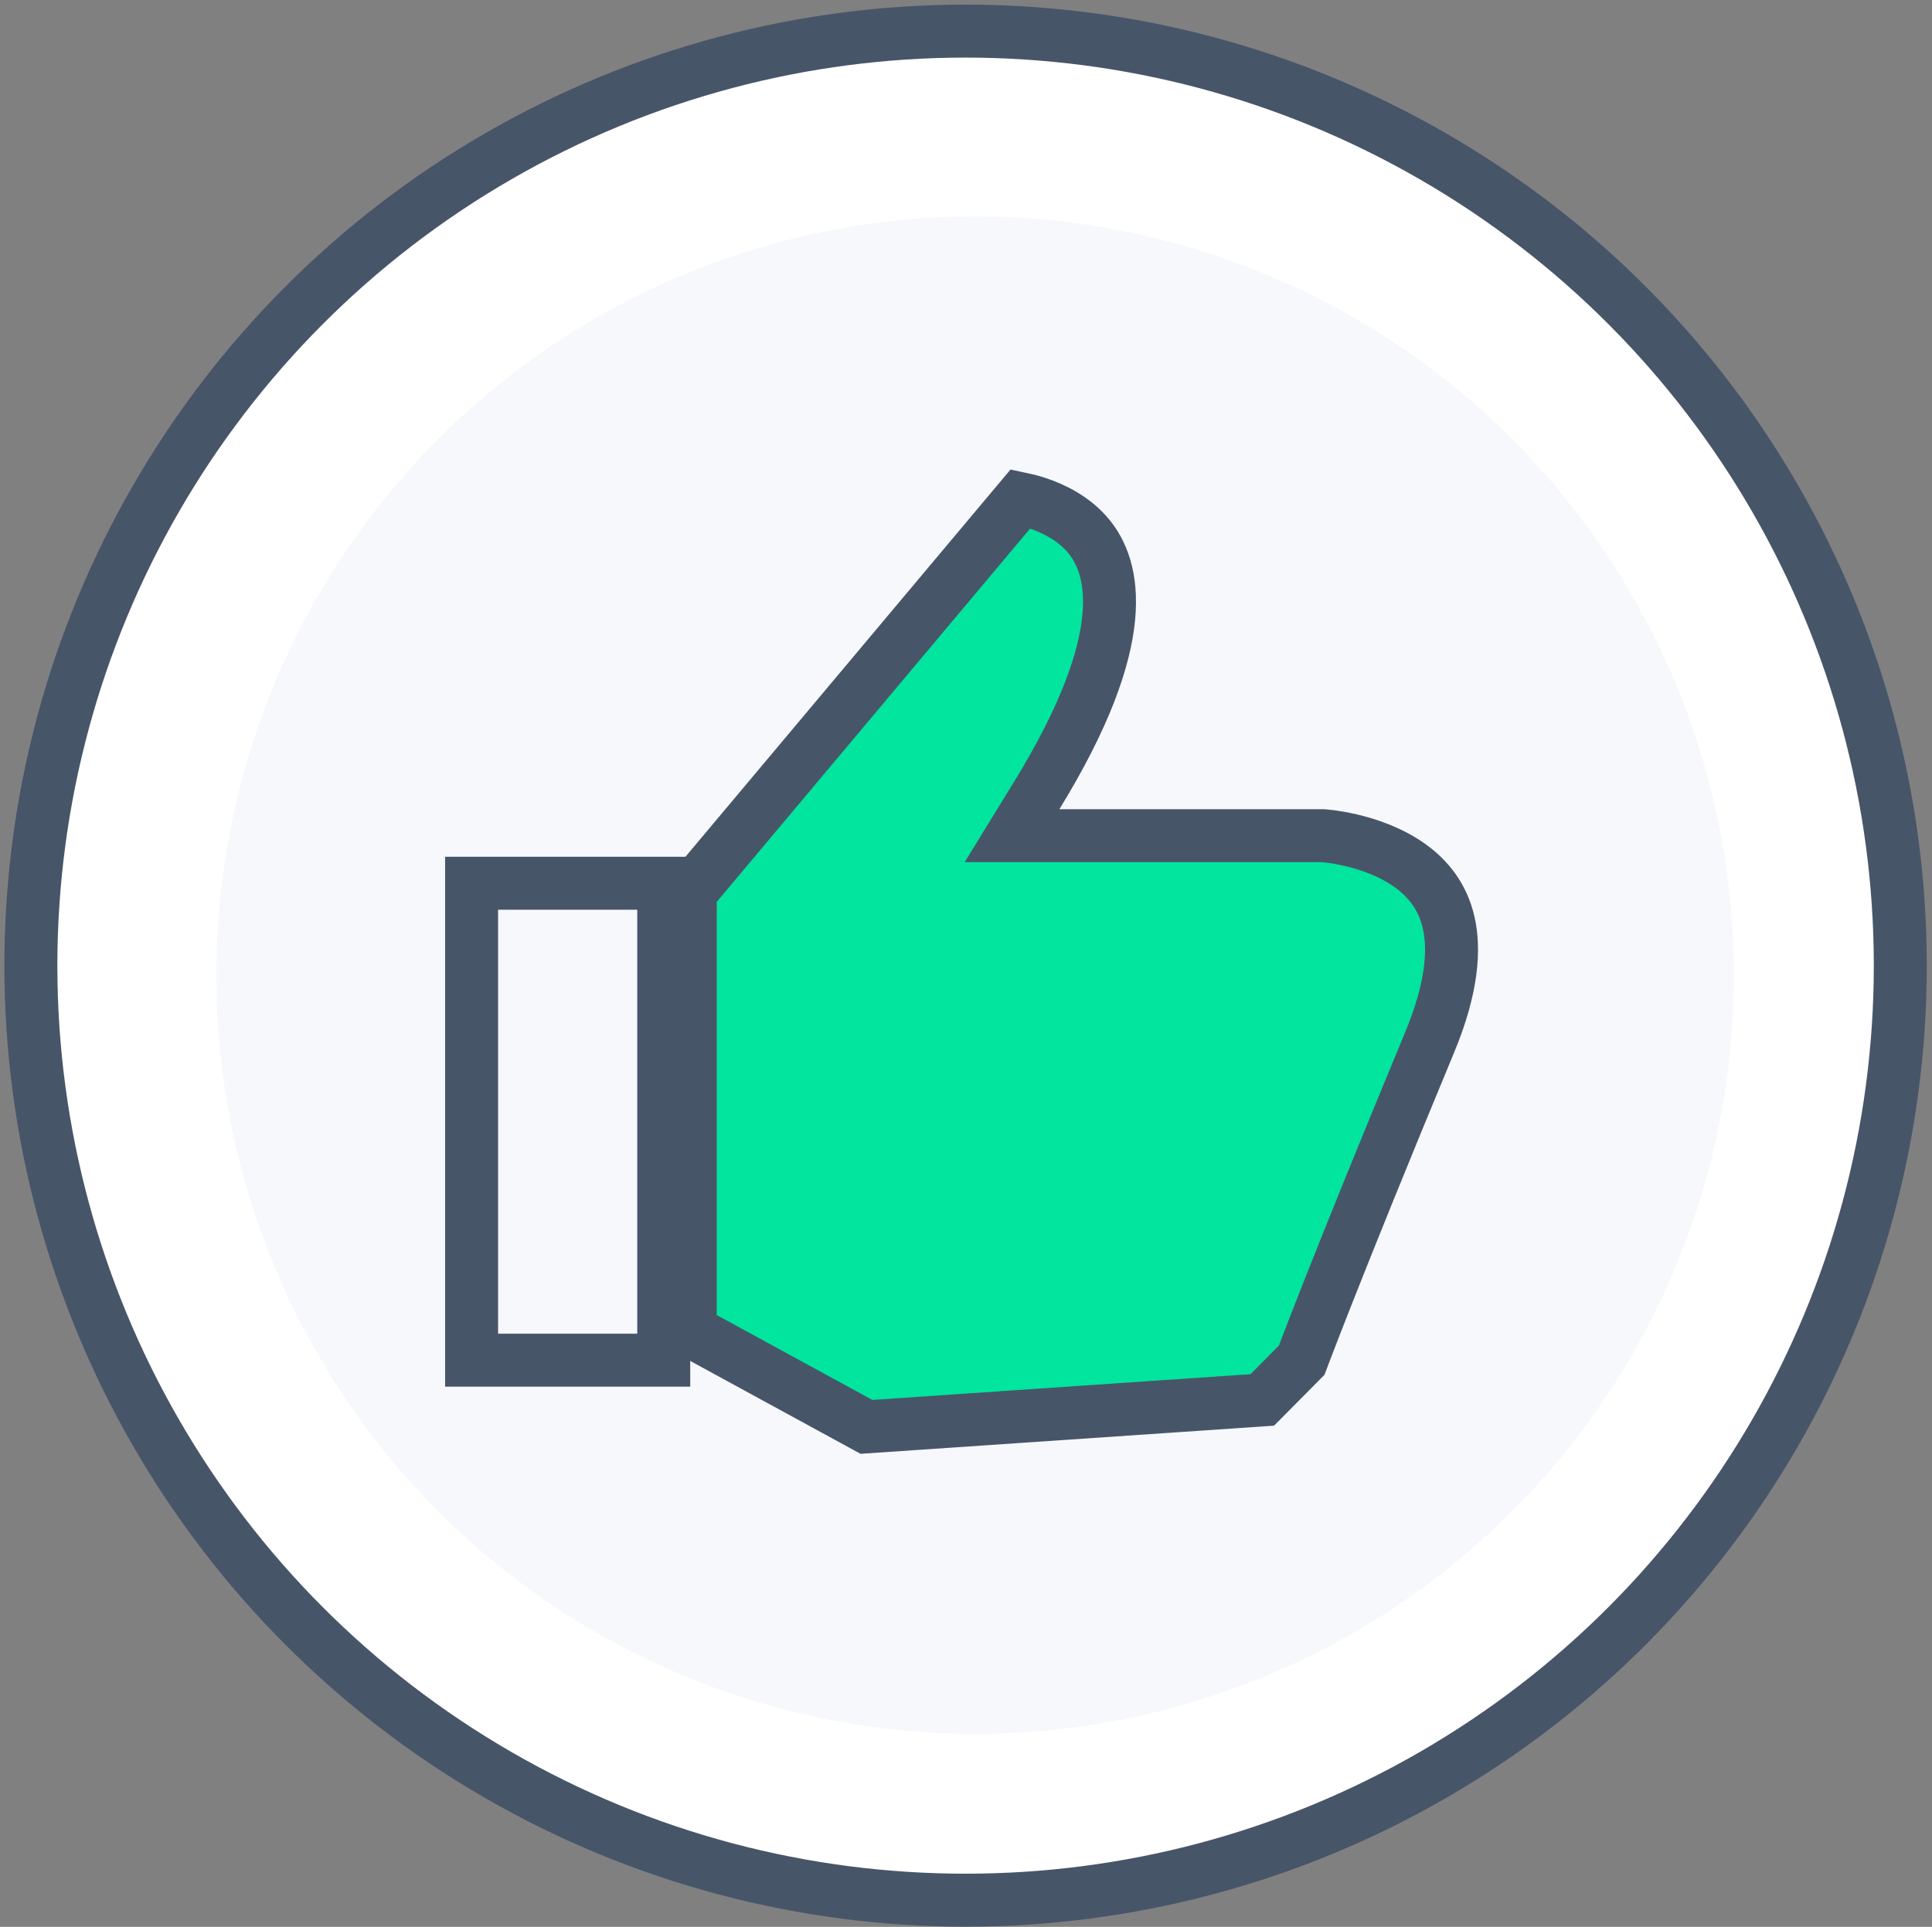
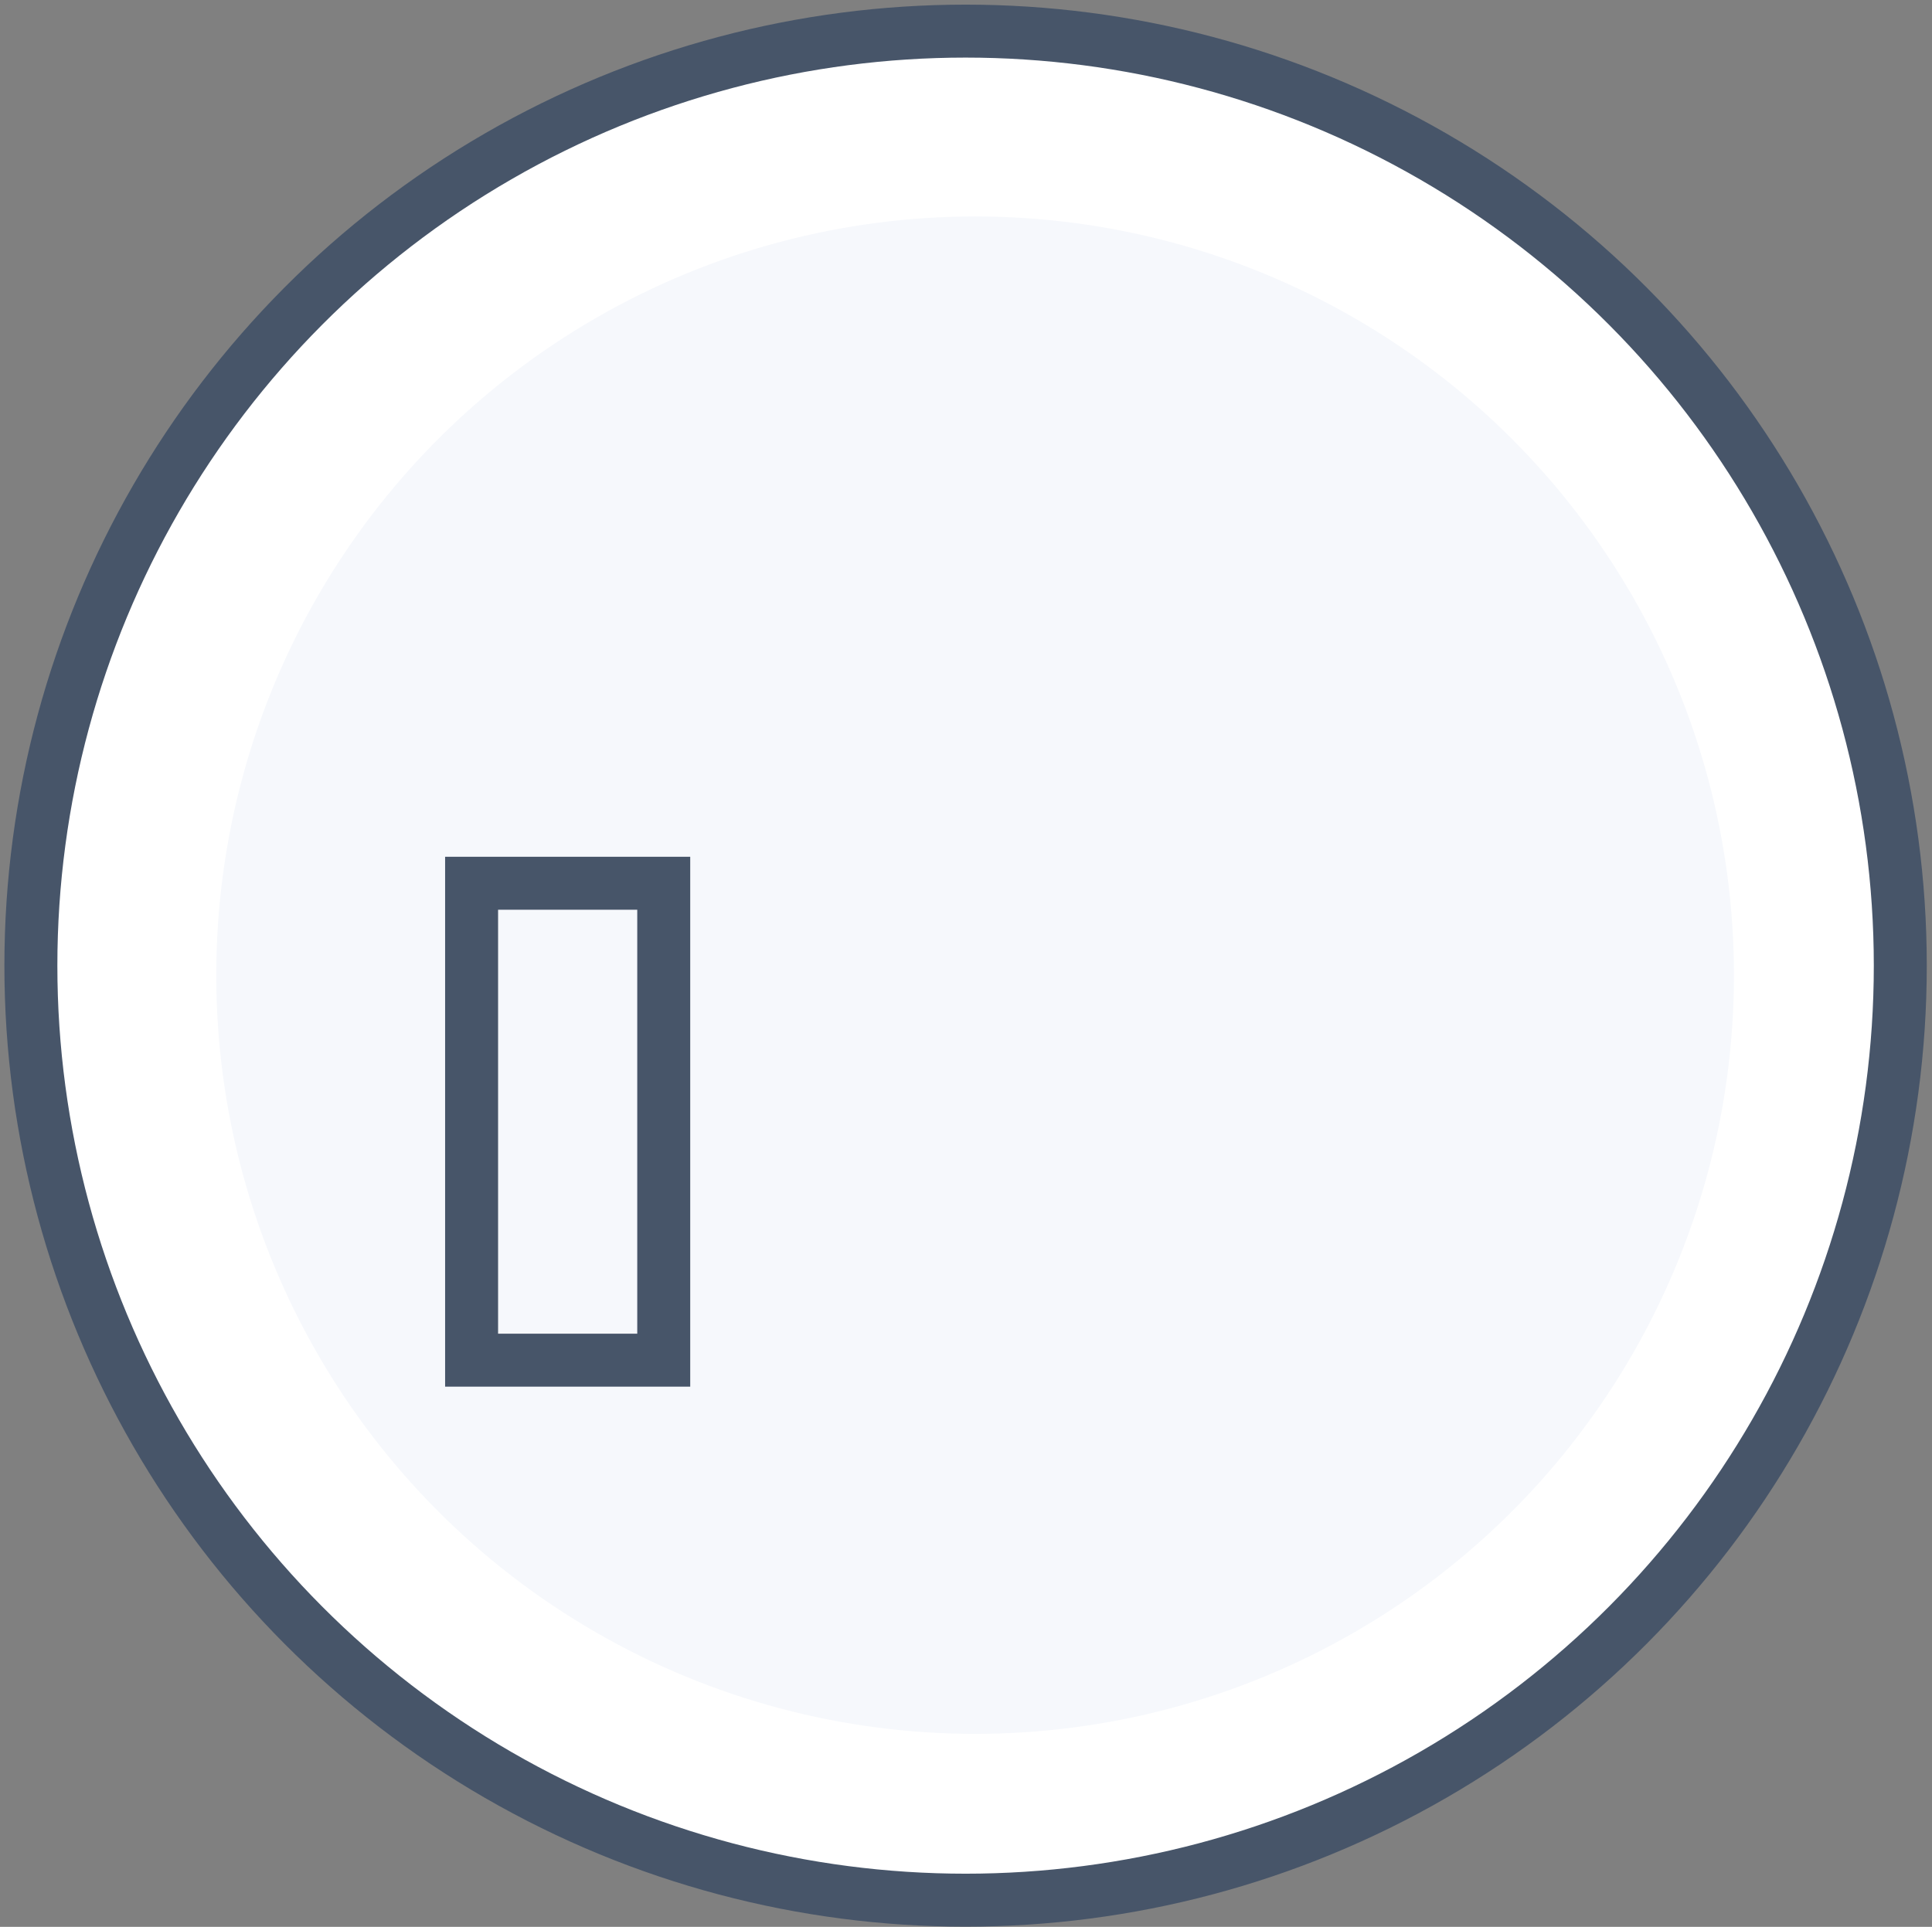
<svg xmlns="http://www.w3.org/2000/svg" width="402" height="401" viewBox="0 0 402 401" fill="none">
  <rect x="0" y="0" width="402" height="401" fill="#808080" stroke="none" />
  <circle cx="200.914" cy="200.964" r="194.489" fill="white" stroke="#475569" stroke-width="11.022" />
  <circle cx="202.895" cy="202.945" r="157.895" fill="#F6F8FC" />
-   <path d="M215.733 165.524L210.579 173.918H220.429H275.287C275.344 173.923 275.421 173.929 275.518 173.937C275.789 173.96 276.21 174.001 276.754 174.07C277.846 174.209 279.412 174.458 281.242 174.892C284.959 175.774 289.477 177.356 293.331 180.102C297.094 182.785 300.172 186.525 301.421 191.969C302.692 197.512 302.219 205.493 297.501 216.861C287.487 240.988 280.725 257.803 276.463 268.596C274.332 273.992 272.826 277.884 271.851 280.431C271.41 281.581 271.078 282.457 270.846 283.075L262.653 291.343L180.286 296.952L143.617 276.951V185.694L212.368 103.779C213.343 103.982 214.52 104.277 215.804 104.7C219.429 105.895 223.517 107.984 226.478 111.537C231.815 117.94 235.967 132.57 215.733 165.524Z" fill="#01E59E" stroke="#475569" stroke-width="11.022" />
  <path d="M138.107 183.817H98.127V283.071H138.107V183.817Z" stroke="#475569" stroke-width="11.022" stroke-miterlimit="10" />
</svg>